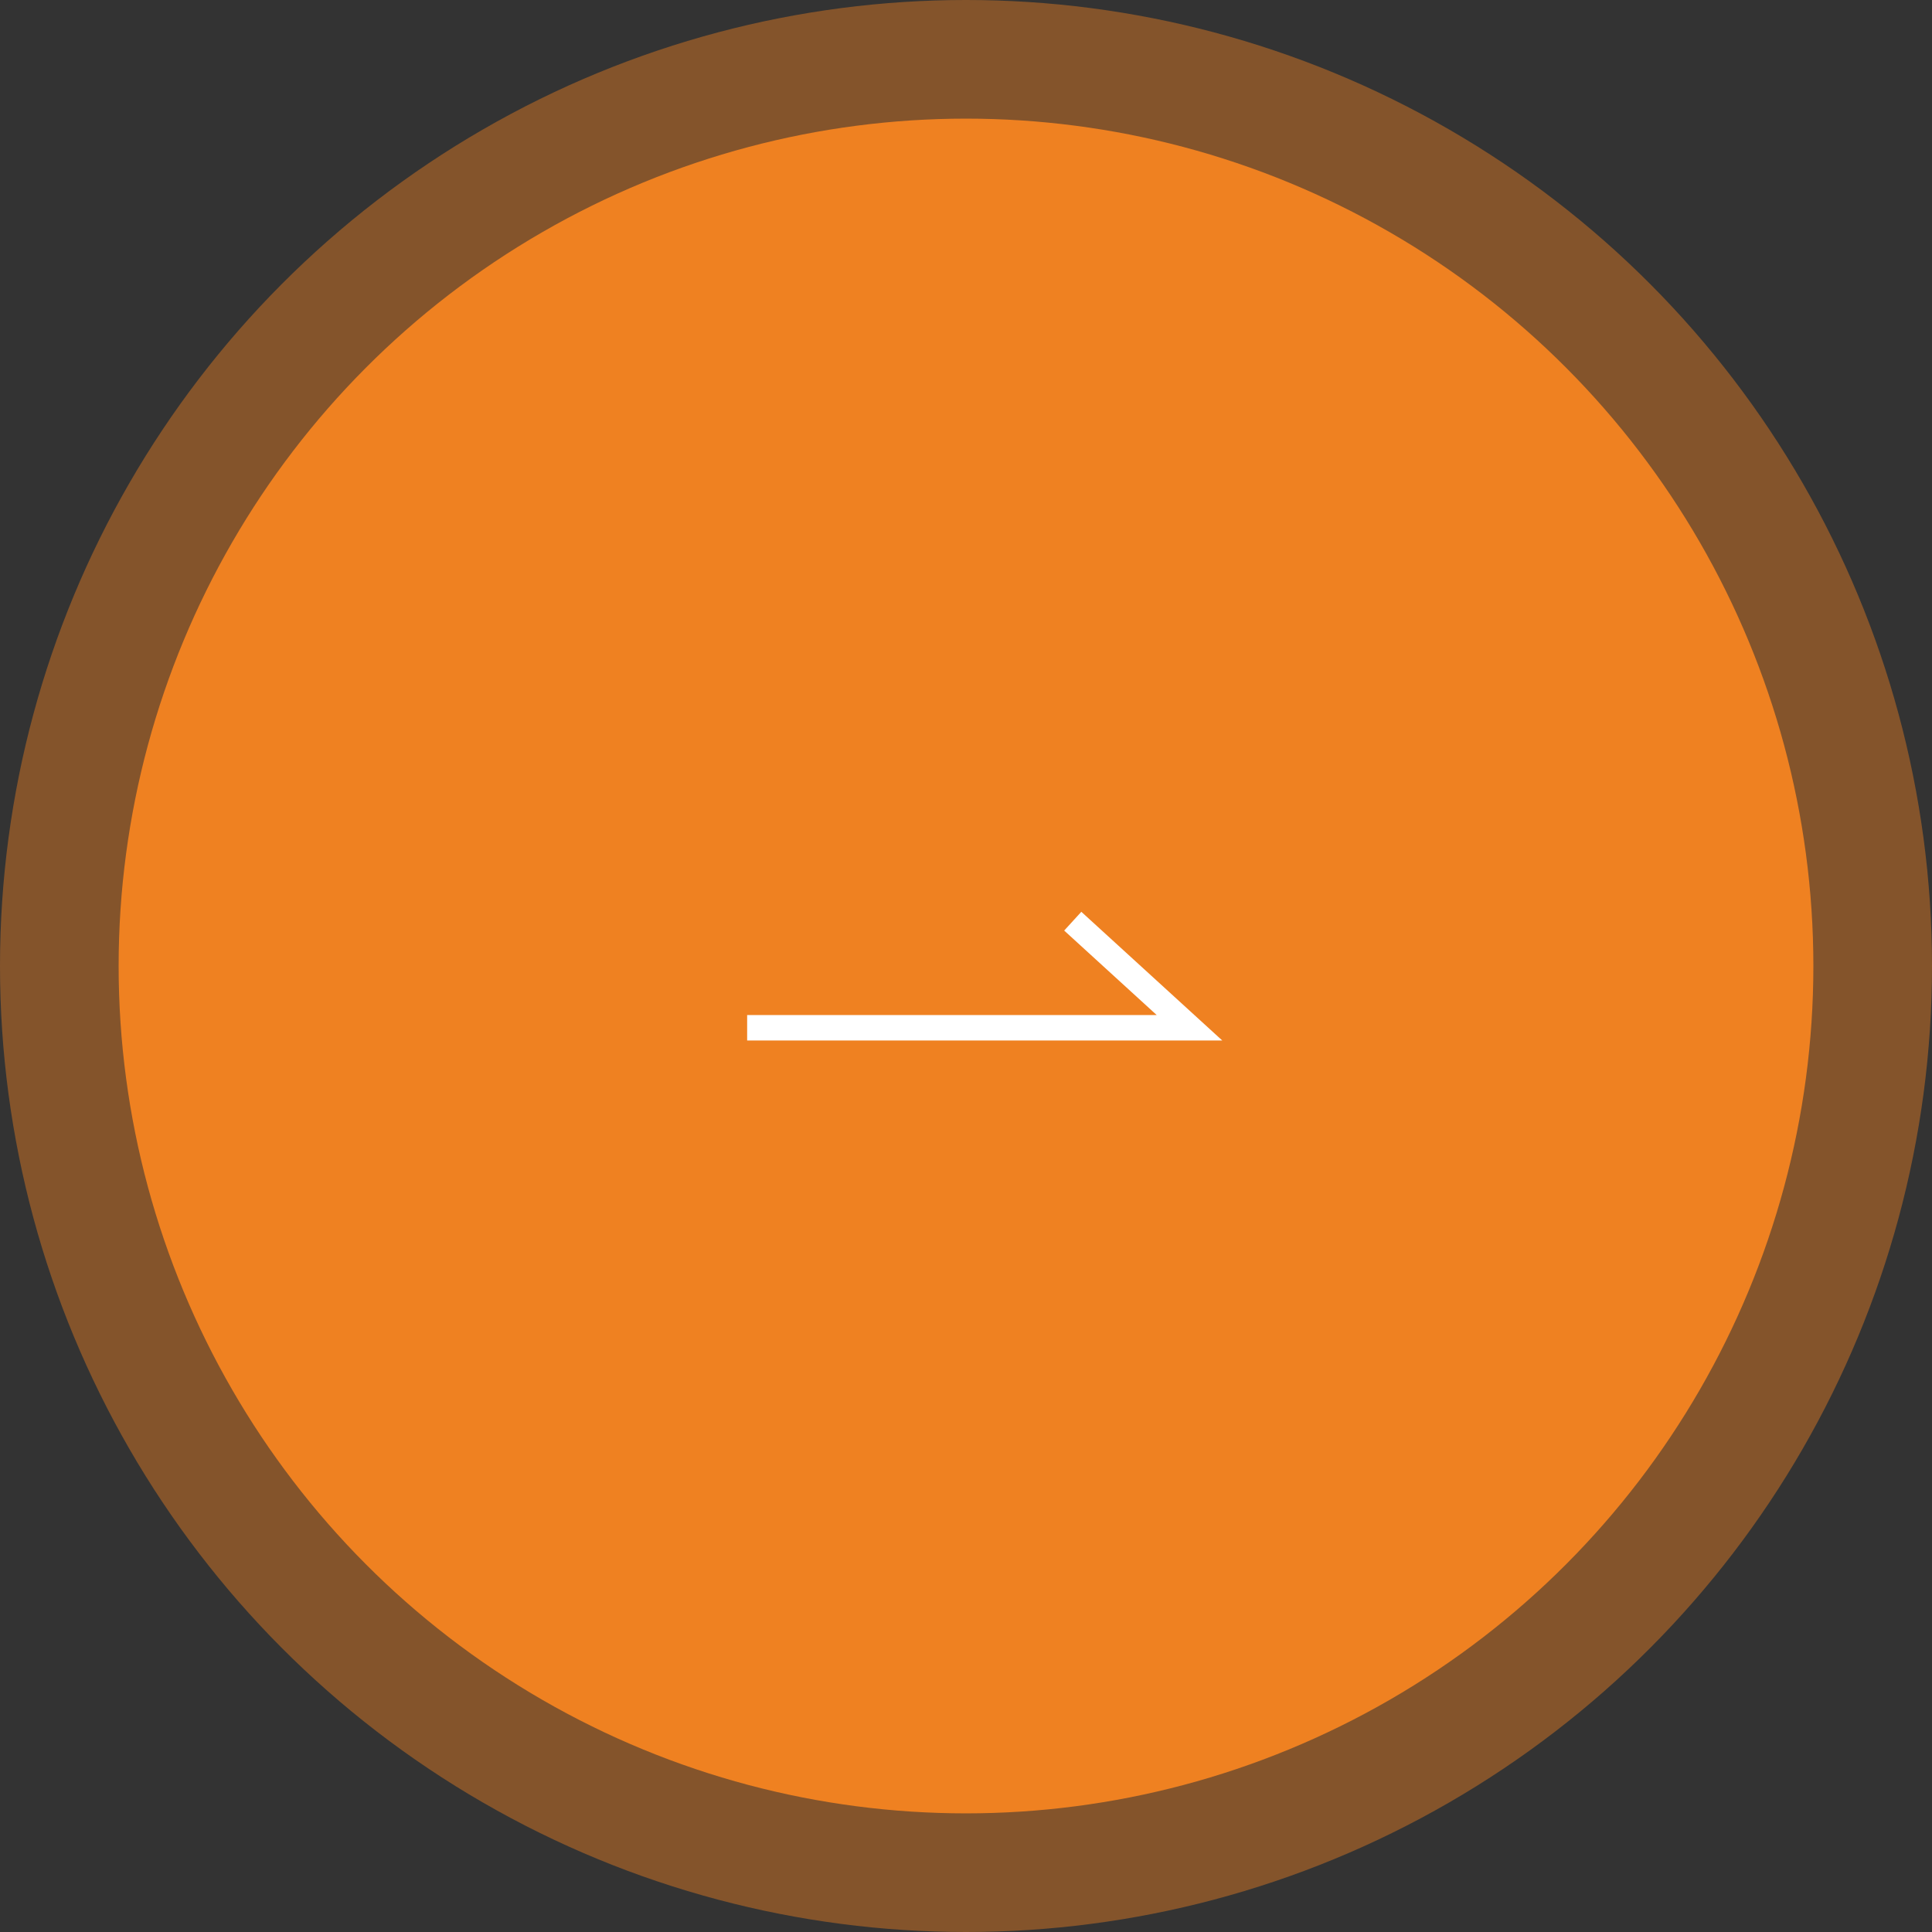
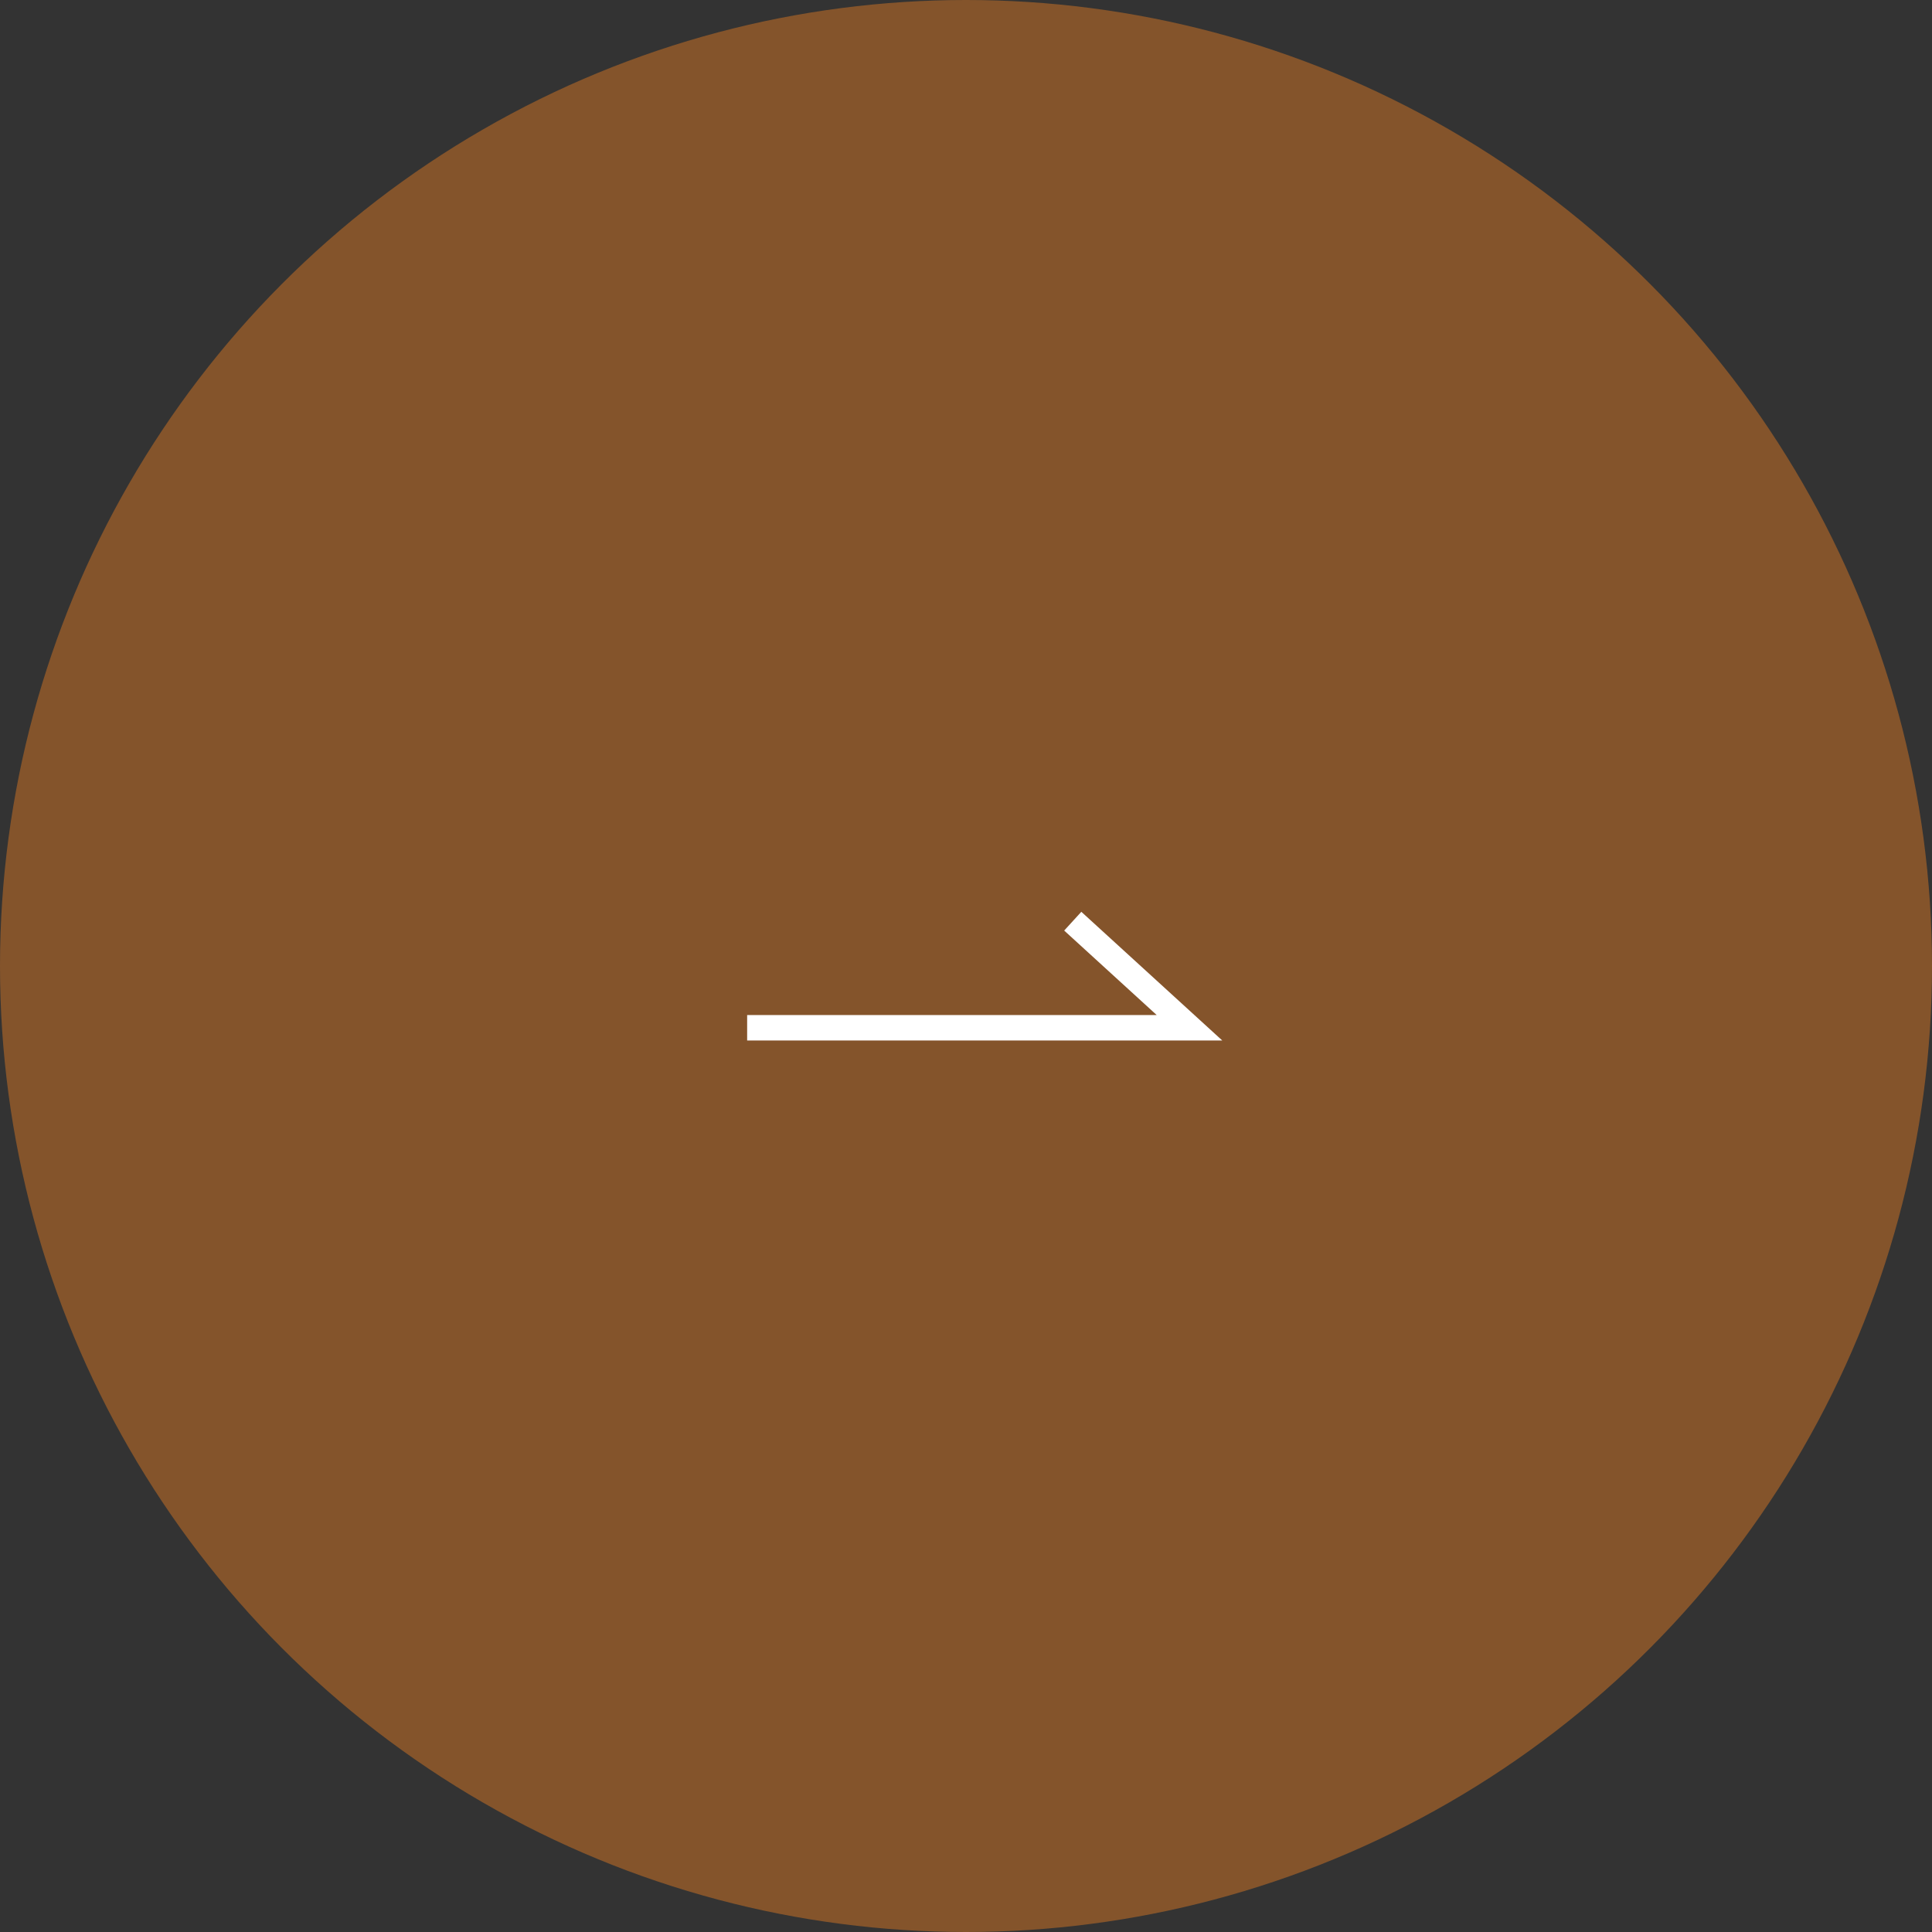
<svg xmlns="http://www.w3.org/2000/svg" width="228" height="228" viewBox="0 0 228 228">
  <rect x="0" y="0" width="228" height="228" fill="#333333" stroke="none" />
  <g id="グループ_12" data-name="グループ 12" transform="translate(-856 -3874)">
    <g id="グループ_6" data-name="グループ 6" transform="translate(0 -1665)">
      <circle id="楕円形_2" data-name="楕円形 2" cx="114" cy="114" r="114" transform="translate(856 5539)" fill="#ef8121" opacity="0.43" />
-       <circle id="楕円形_1" data-name="楕円形 1" cx="100" cy="100" r="100" transform="translate(870 5553)" fill="#ef8121" />
    </g>
    <path id="パス_68" data-name="パス 68" d="M814,5946.849h52.2l-13.774-12.578" transform="translate(130.173 -1951.56)" fill="none" stroke="#fff" stroke-width="3" />
  </g>
</svg>